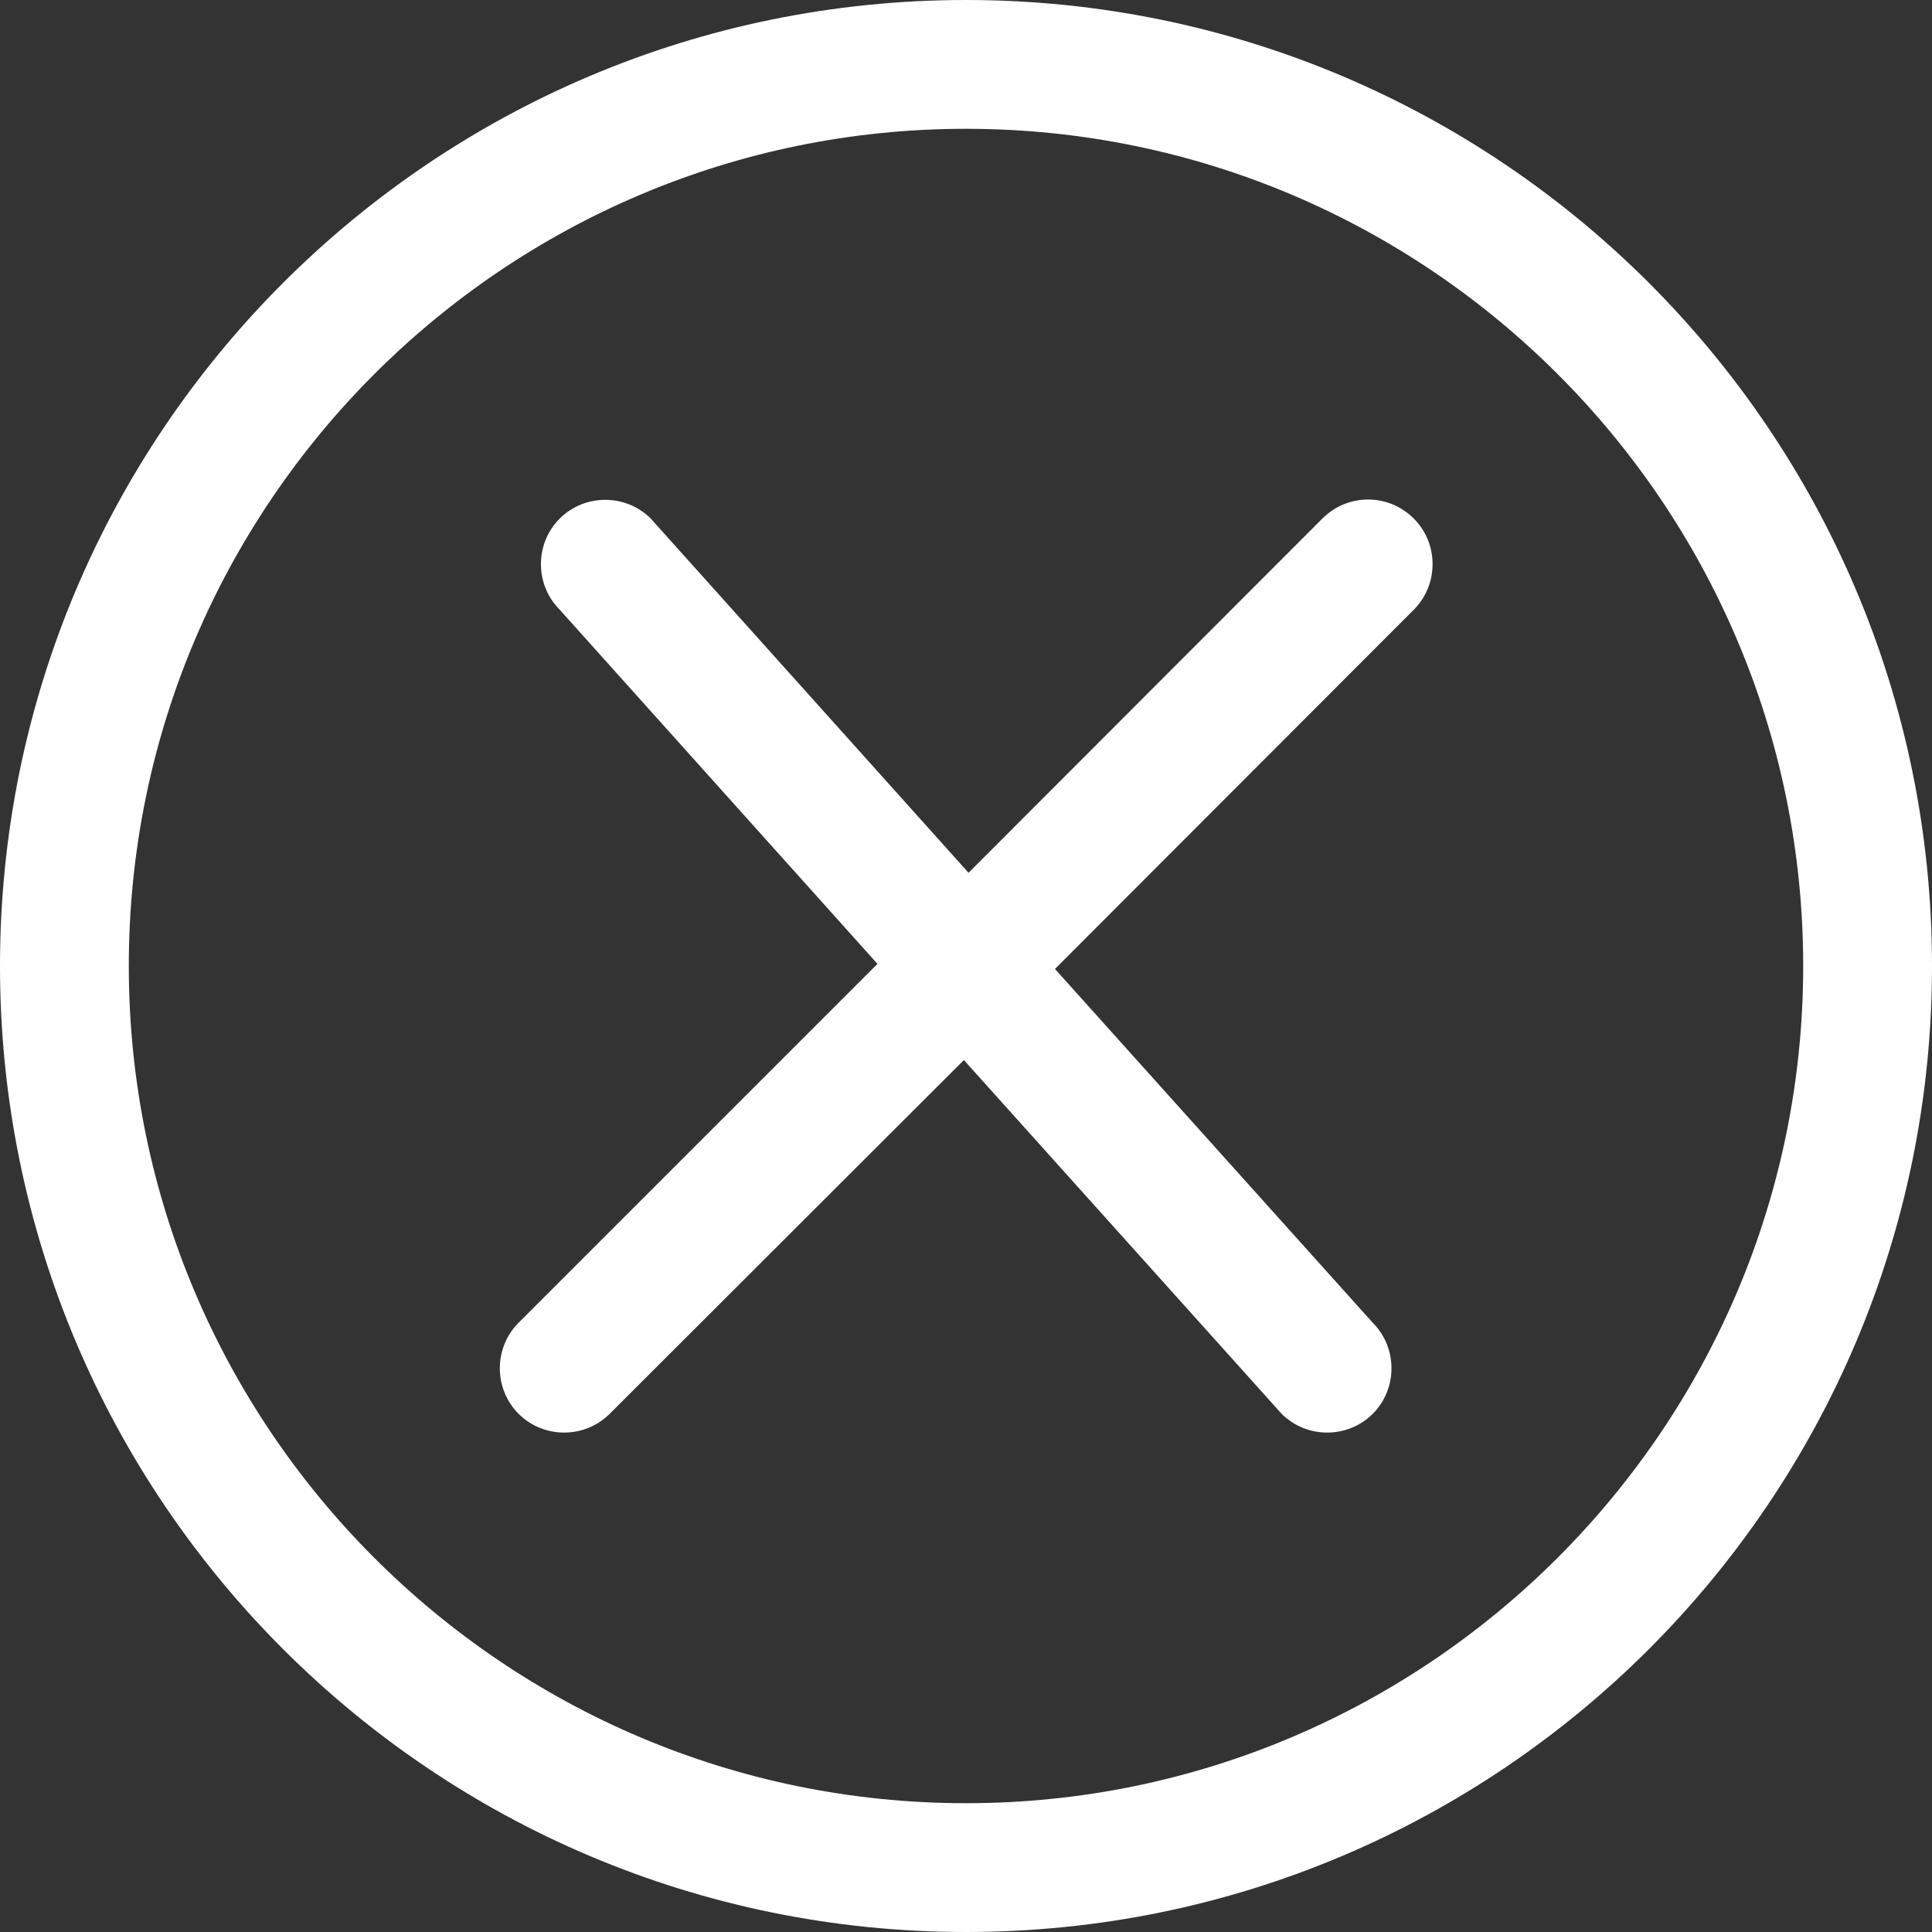
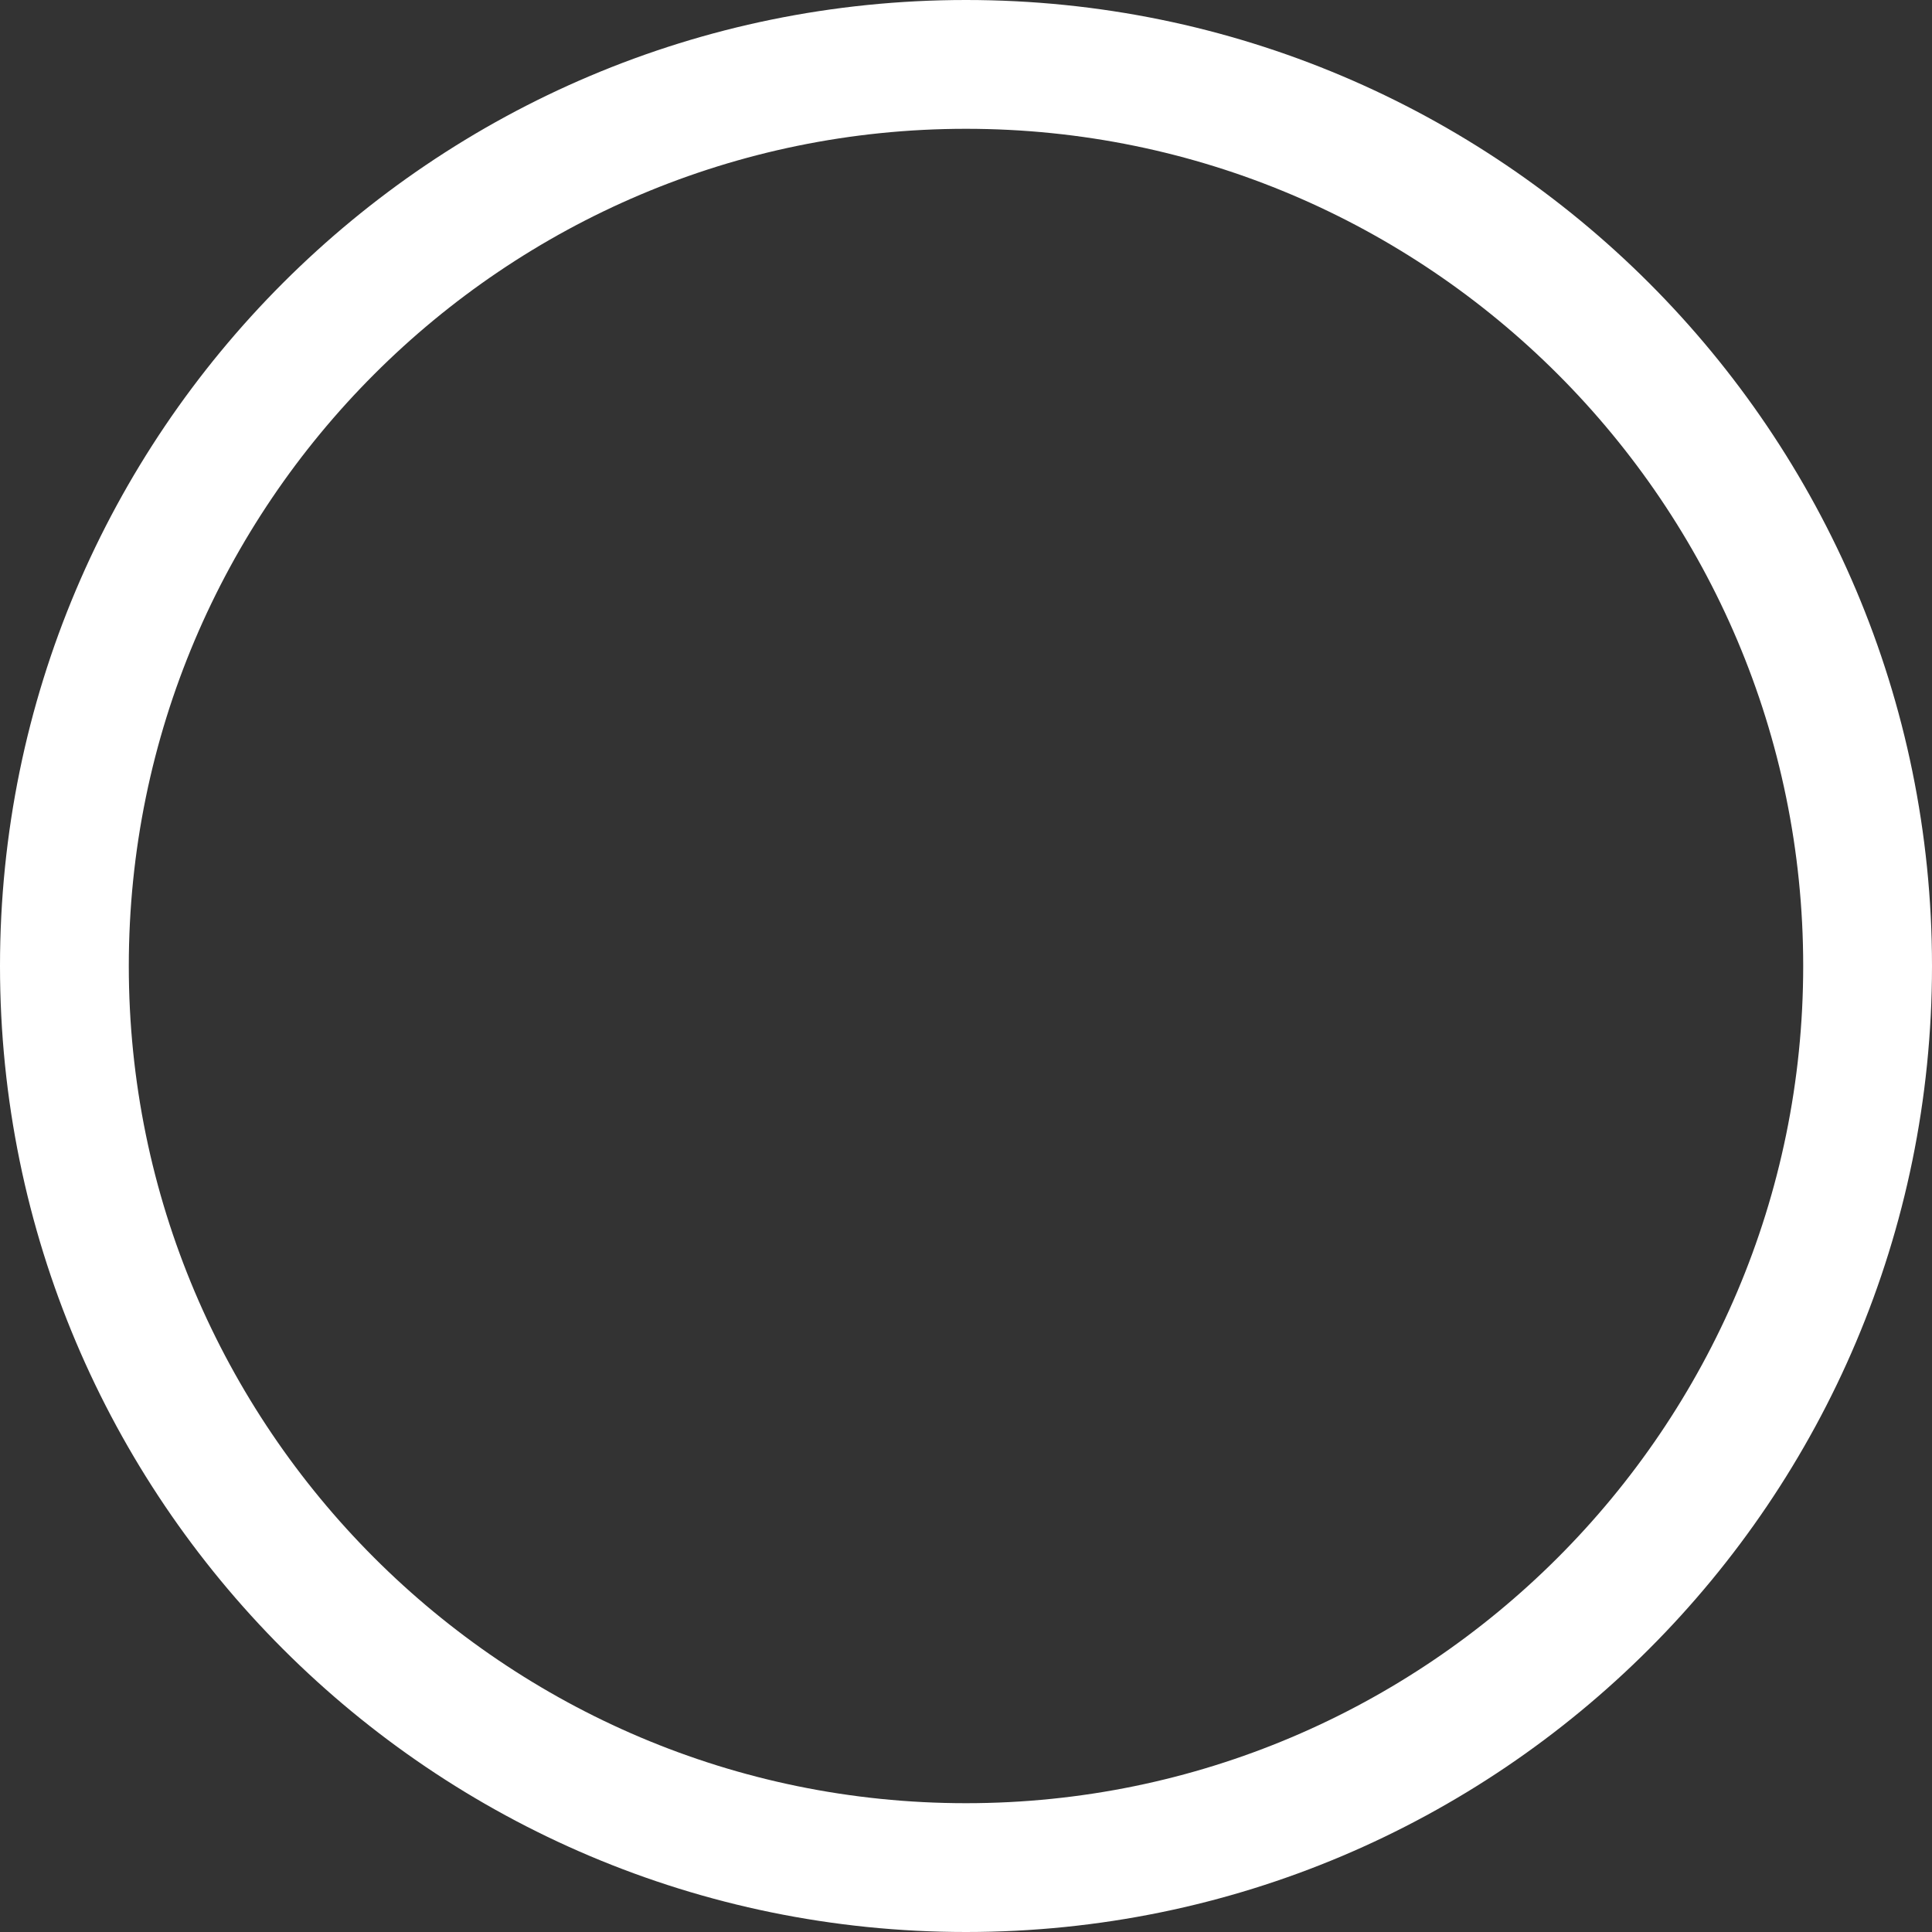
<svg xmlns="http://www.w3.org/2000/svg" version="1.1" id="Capa_1" x="0px" y="0px" viewBox="0 0 456 456" style="enable-background:new 0 0 456 456;" xml:space="preserve">
  <rect x="0" y="0" width="456" height="456" fill="#333333" stroke="none" />
  <style type="text/css">
	.st0{fill:#FFFFFF;}
</style>
  <g>
    <g>
      <g>
        <g>
          <path class="st0" d="M228,0C102.1,0,0,102.1,0,228c0,125.9,102.1,228,228,228c125.9,0,228-102.1,228-228      C456,102.1,353.9,0,228,0z M228,425.6c-109,0-197.6-88.6-197.6-197.6S119,30.4,228,30.4S425.6,119,425.6,228      S336.9,425.6,228,425.6z" />
-           <path class="st0" d="M312.1,122.4l-83.5,83.6l-75-83.6c-5.9-5.9-15.6-5.9-21.5,0c-5.9,5.9-5.9,15.6,0,21.5l75,83.6l-84.7,84.7      c-5.9,5.9-5.9,15.6,0,21.5c5.9,5.9,15.6,5.9,21.5,0l83.6-83.5l75,83.5c5.9,5.9,15.6,5.9,21.5,0c5.9-5.9,5.9-15.6,0-21.5      l-75-83.5l84.7-84.8c5.9-5.9,5.9-15.6,0-21.5C327.7,116.4,318.1,116.4,312.1,122.4z" />
        </g>
      </g>
    </g>
  </g>
</svg>